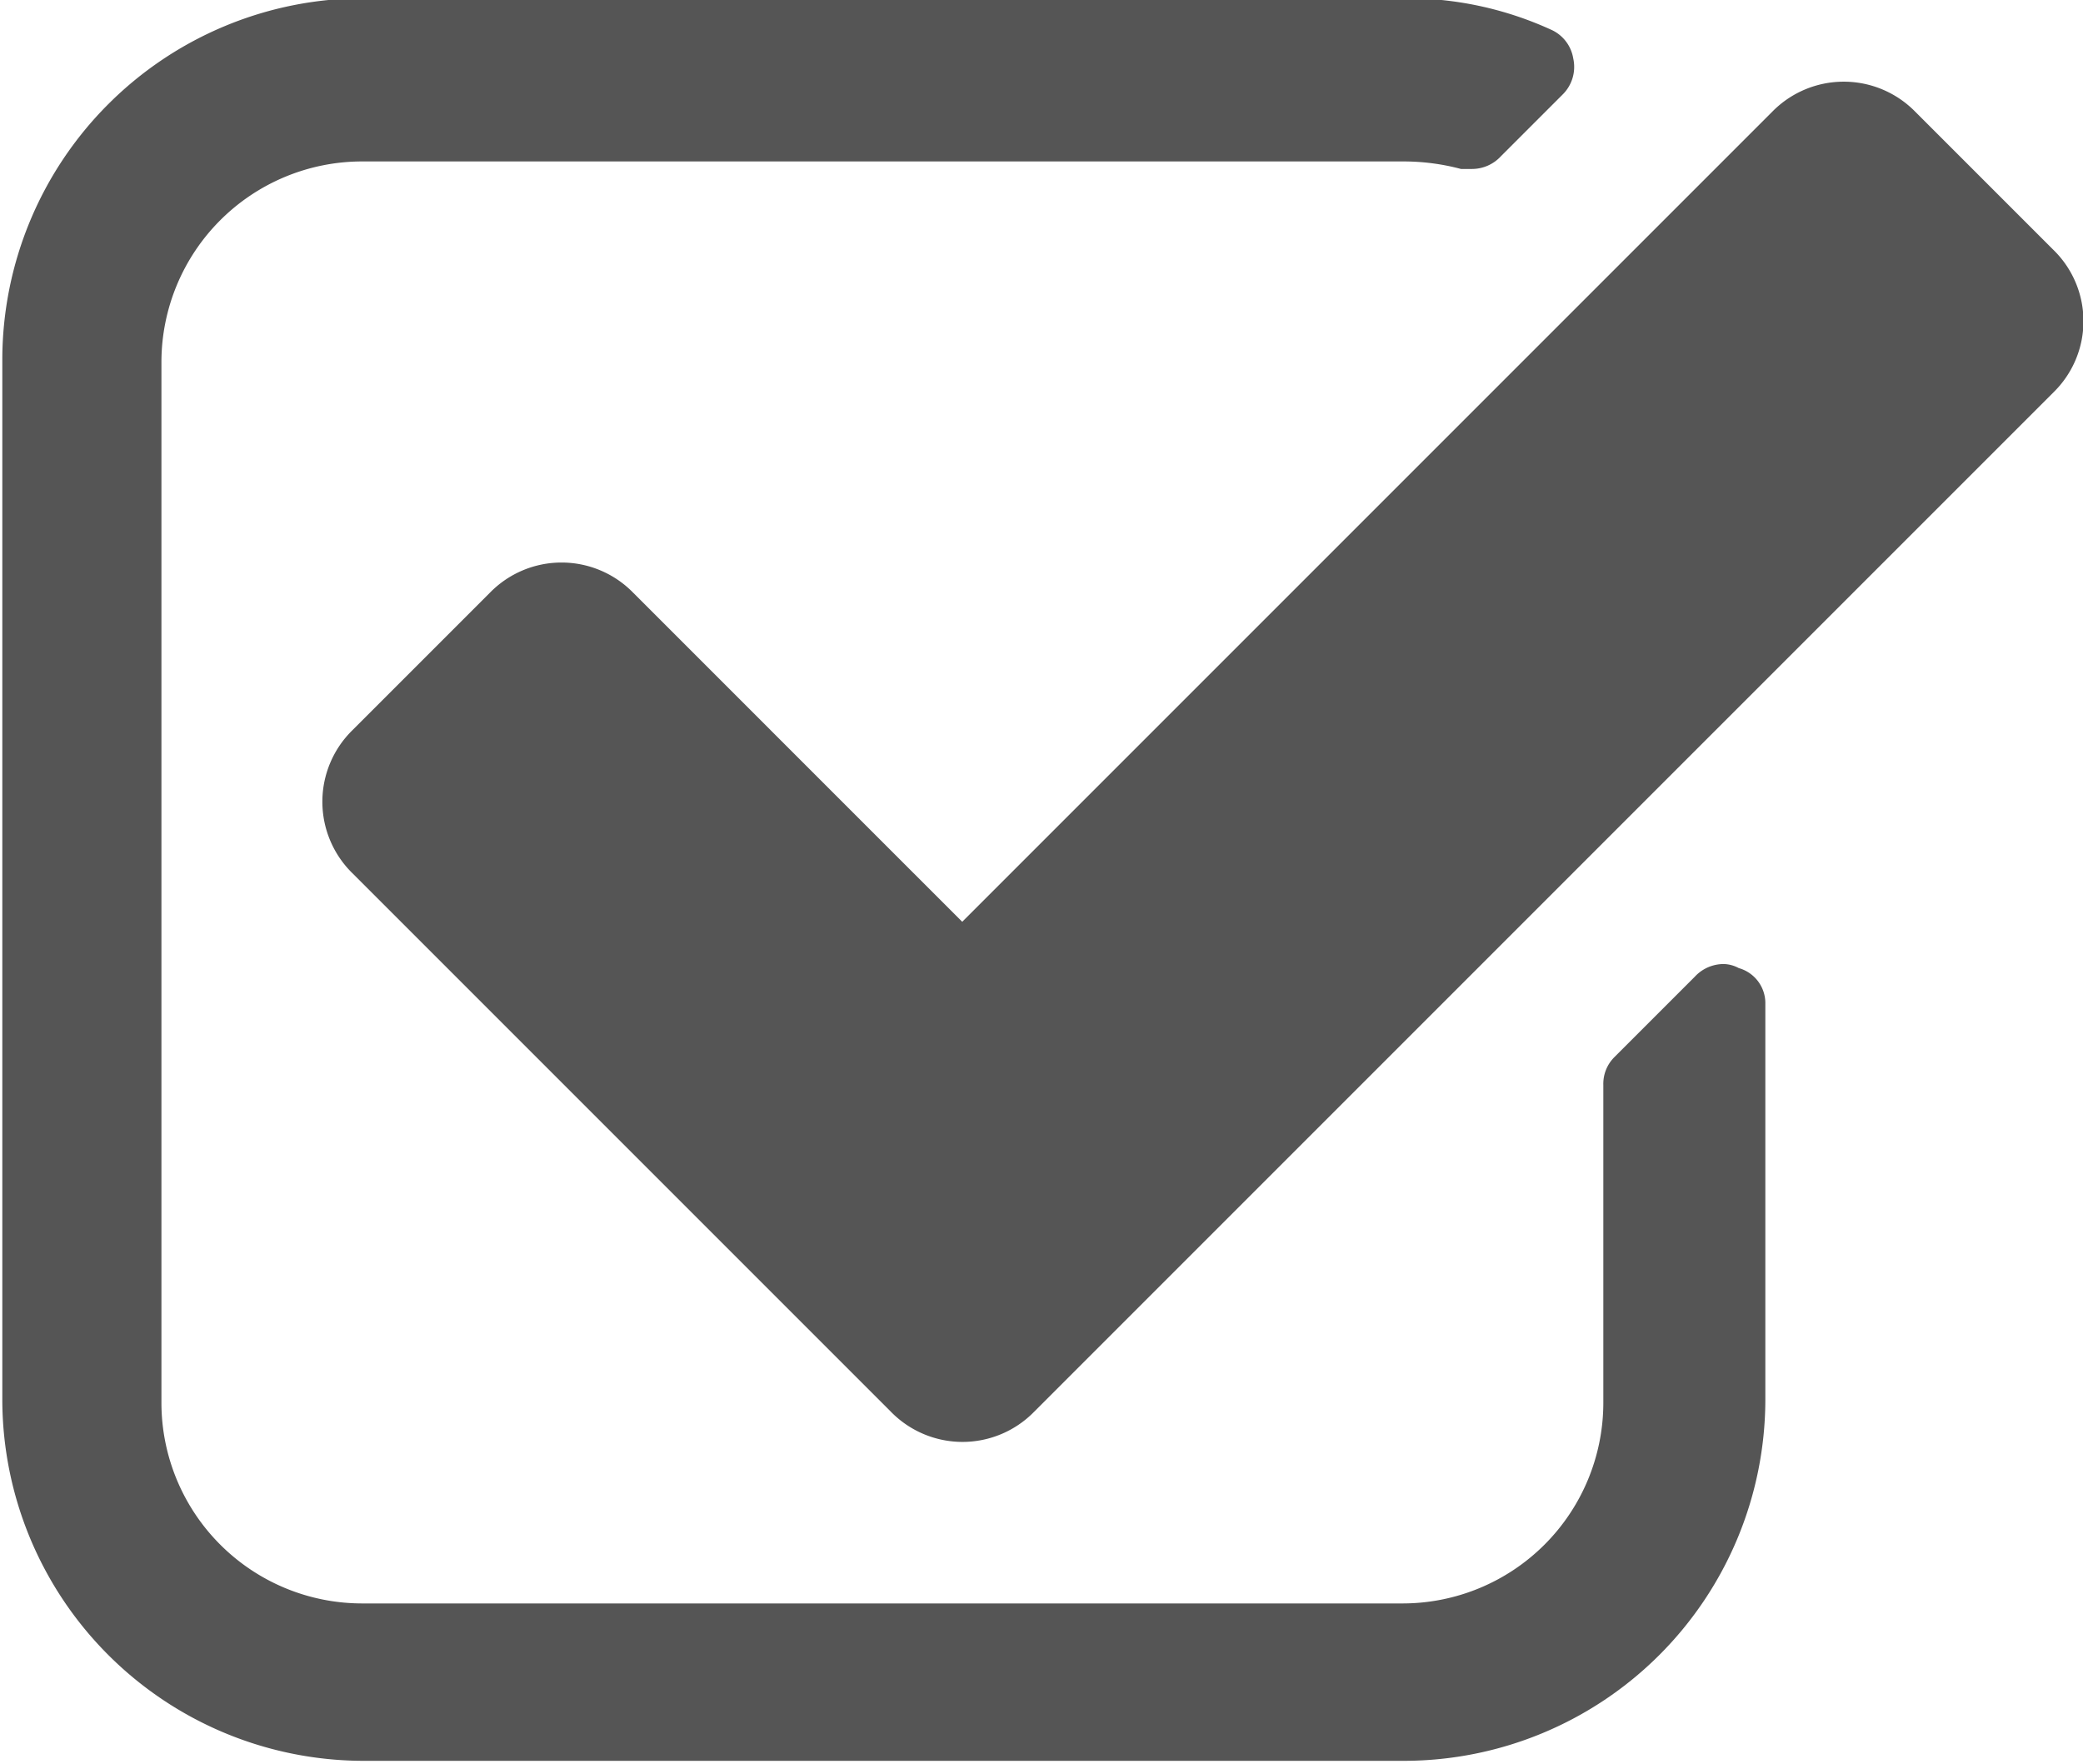
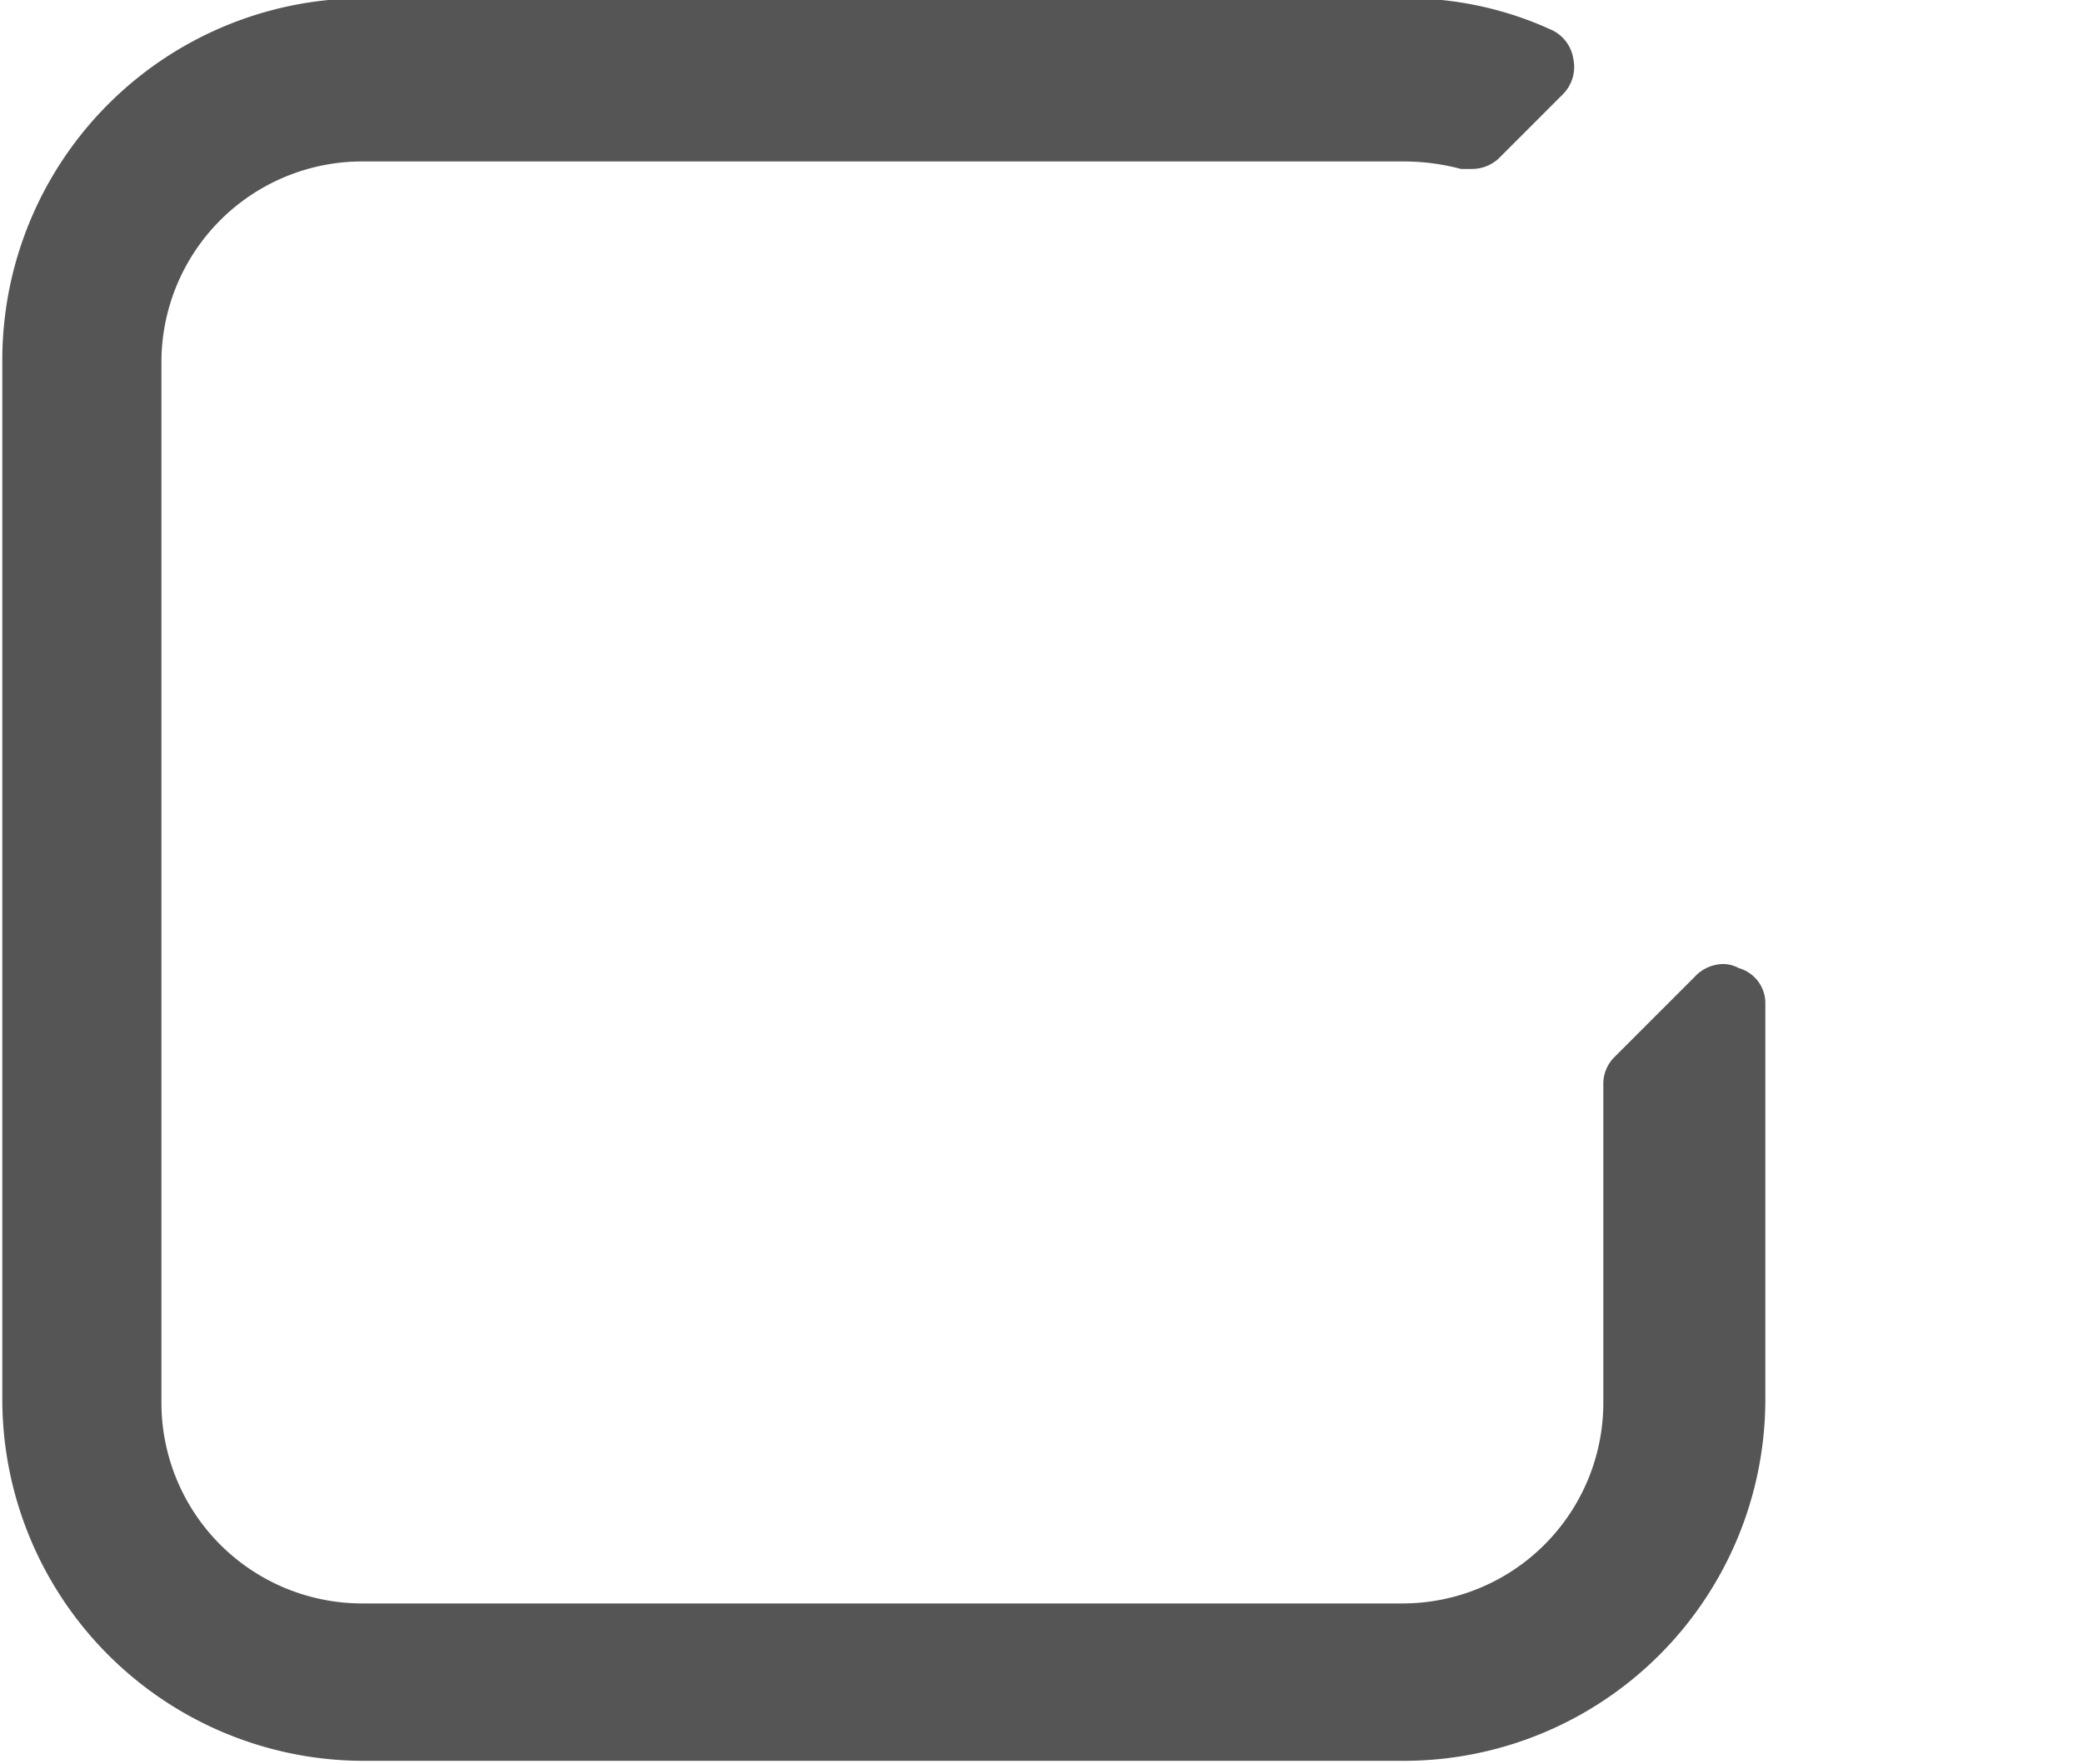
<svg xmlns="http://www.w3.org/2000/svg" id="Capa_1" data-name="Capa 1" viewBox="0 0 36 30.48">
  <defs>
    <style>.cls-1{fill:#555;}</style>
  </defs>
  <title>checkmark</title>
  <path class="cls-1" d="M249.45,238.89a0.57,0.57,0,0,0-.26-0.07,0.68,0.68,0,0,0-.5.22l-1.39,1.39a0.65,0.65,0,0,0-.19.48v5.5a3.47,3.47,0,0,1-3.46,3.46h-18a3.47,3.47,0,0,1-3.46-3.46v-18a3.47,3.47,0,0,1,3.46-3.46h18a3.85,3.85,0,0,1,1,.13l0.19,0a0.68,0.68,0,0,0,.5-0.22l1.06-1.06a0.67,0.67,0,0,0,.19-0.63,0.66,0.66,0,0,0-.39-0.5,6,6,0,0,0-2.53-.54h-18a6.25,6.25,0,0,0-6.23,6.23v18a6.25,6.25,0,0,0,6.23,6.23h18a6.25,6.25,0,0,0,6.24-6.23v-6.88A0.63,0.63,0,0,0,249.45,238.89Z" transform="translate(-219.4 -222.16)" />
-   <path class="cls-1" d="M254.88,226.47l-2.38-2.38a1.73,1.73,0,0,0-2.47,0l-14,14-5.69-5.69a1.73,1.73,0,0,0-2.47,0l-2.38,2.38a1.73,1.73,0,0,0,0,2.47l9.31,9.31a1.73,1.73,0,0,0,2.47,0l17.62-17.62A1.72,1.72,0,0,0,254.88,226.47Z" transform="translate(-219.4 -222.16)" />
</svg>